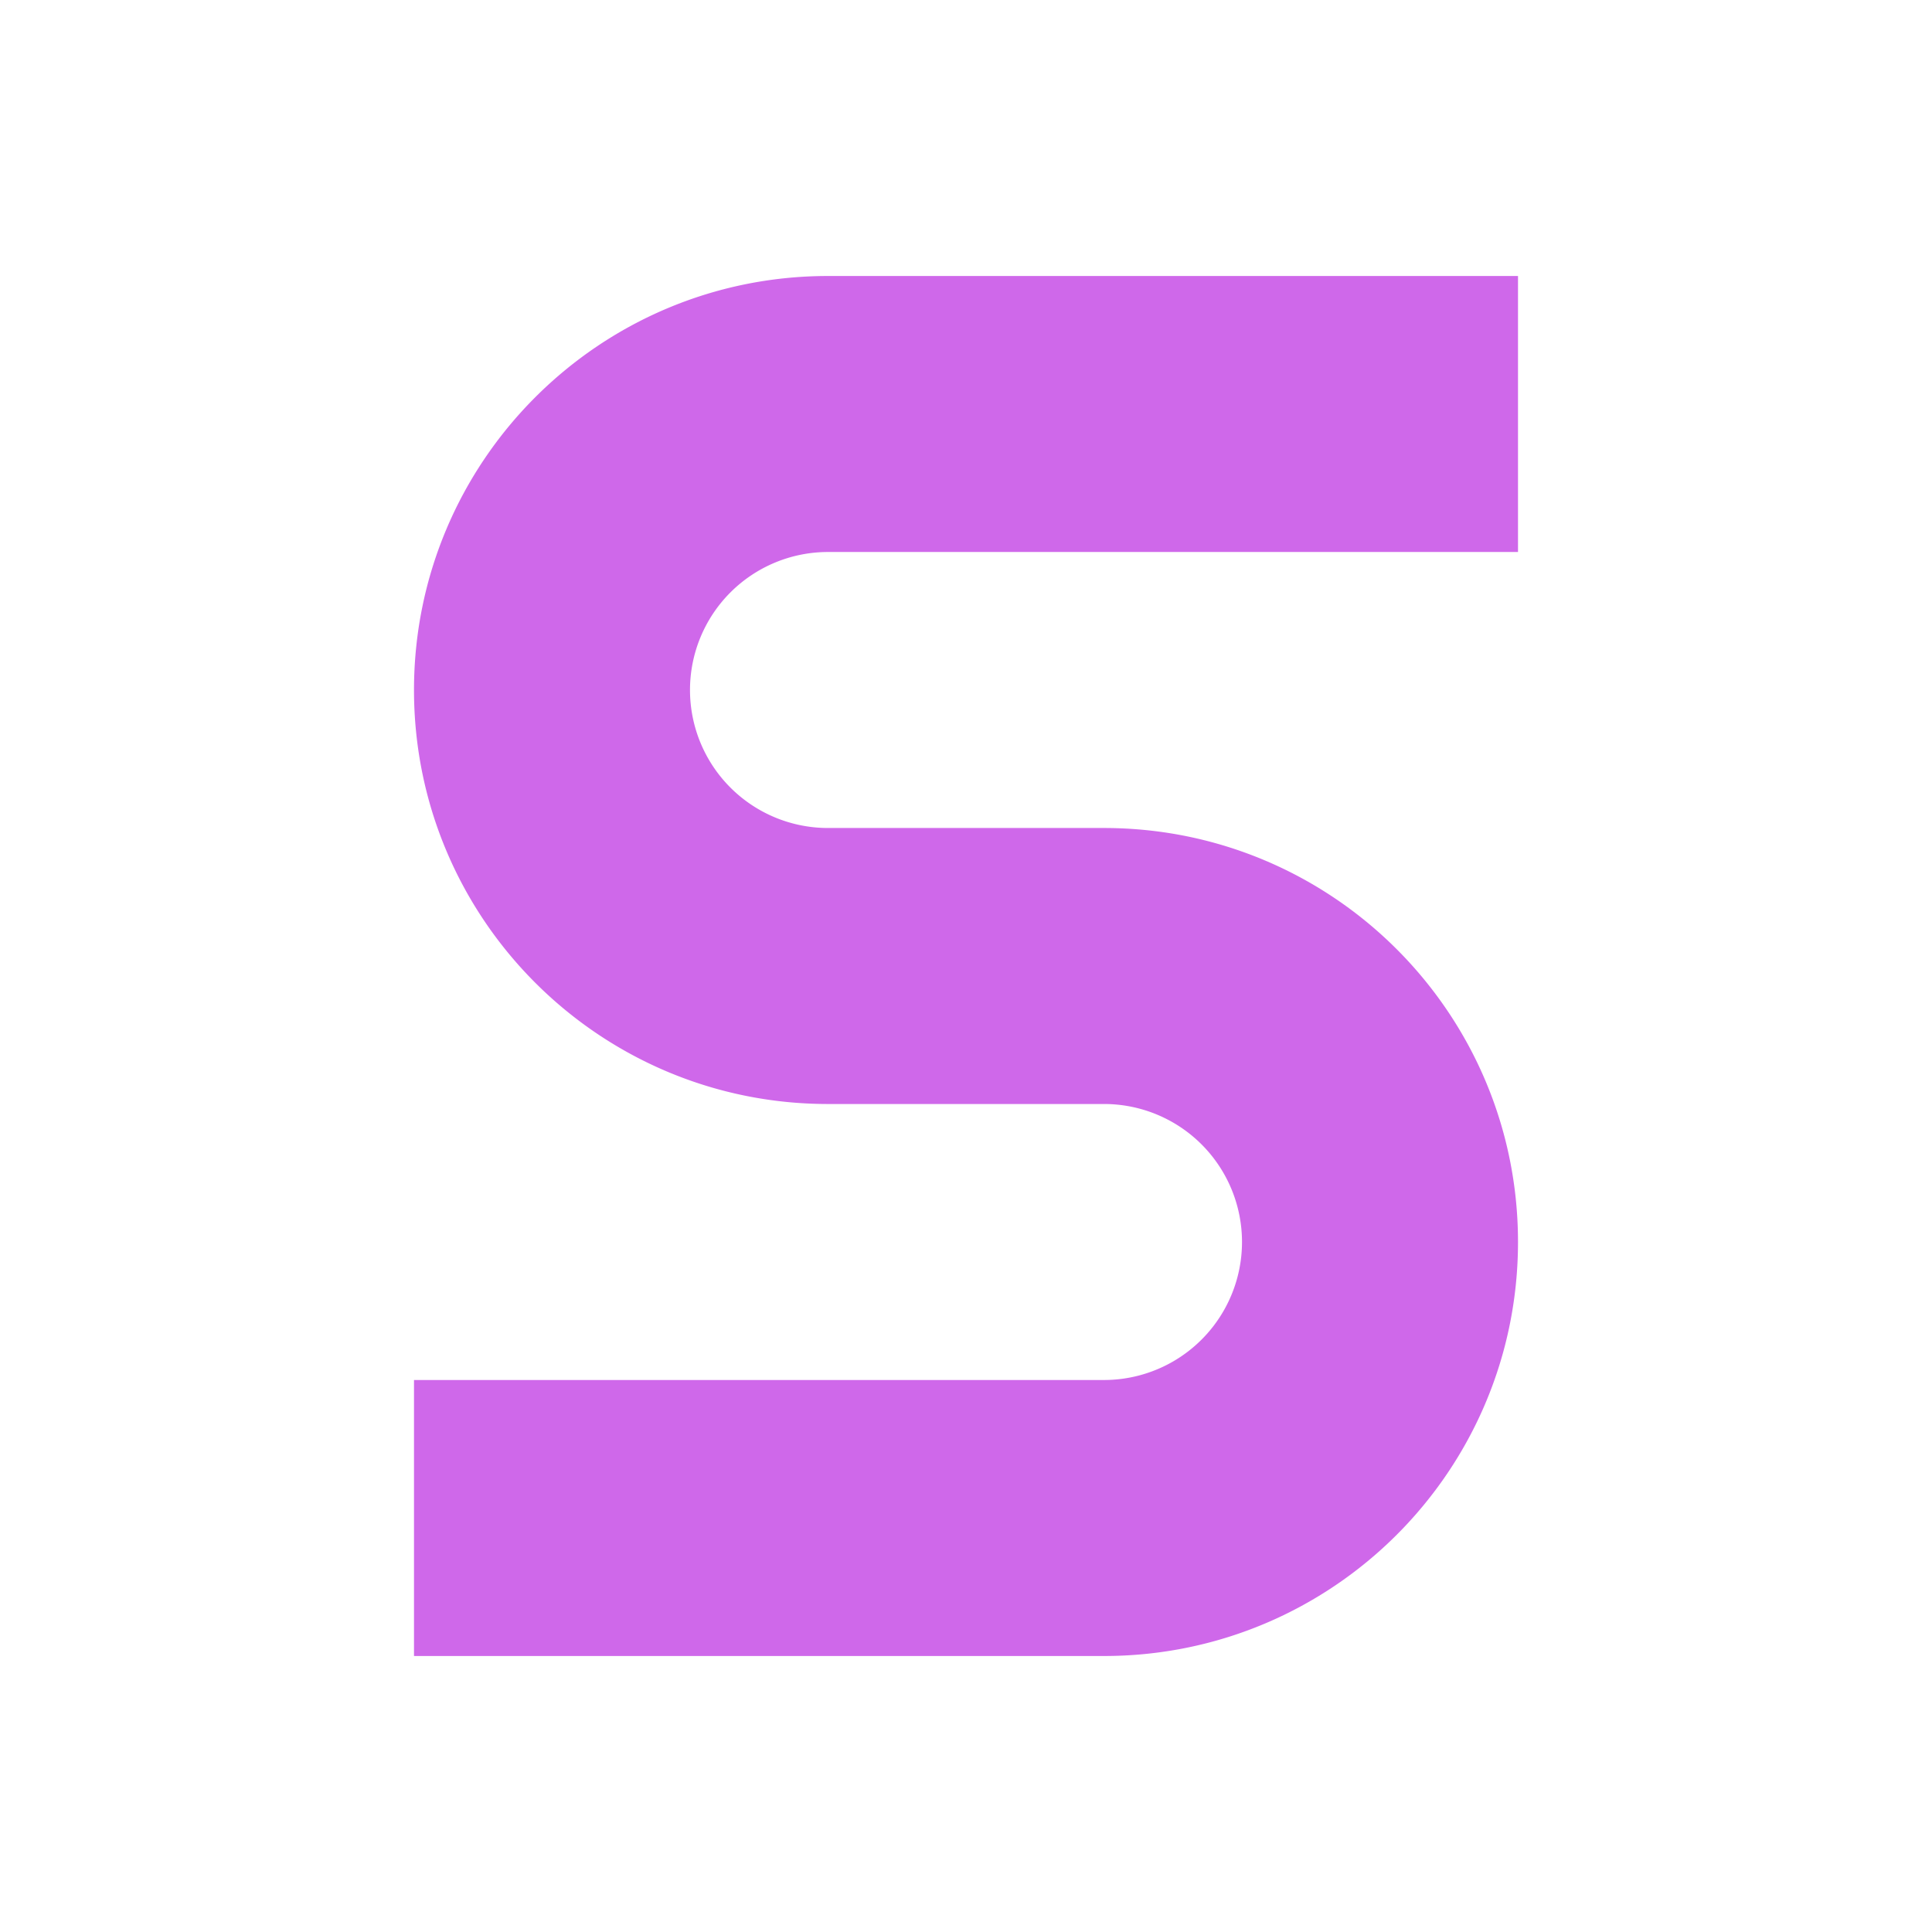
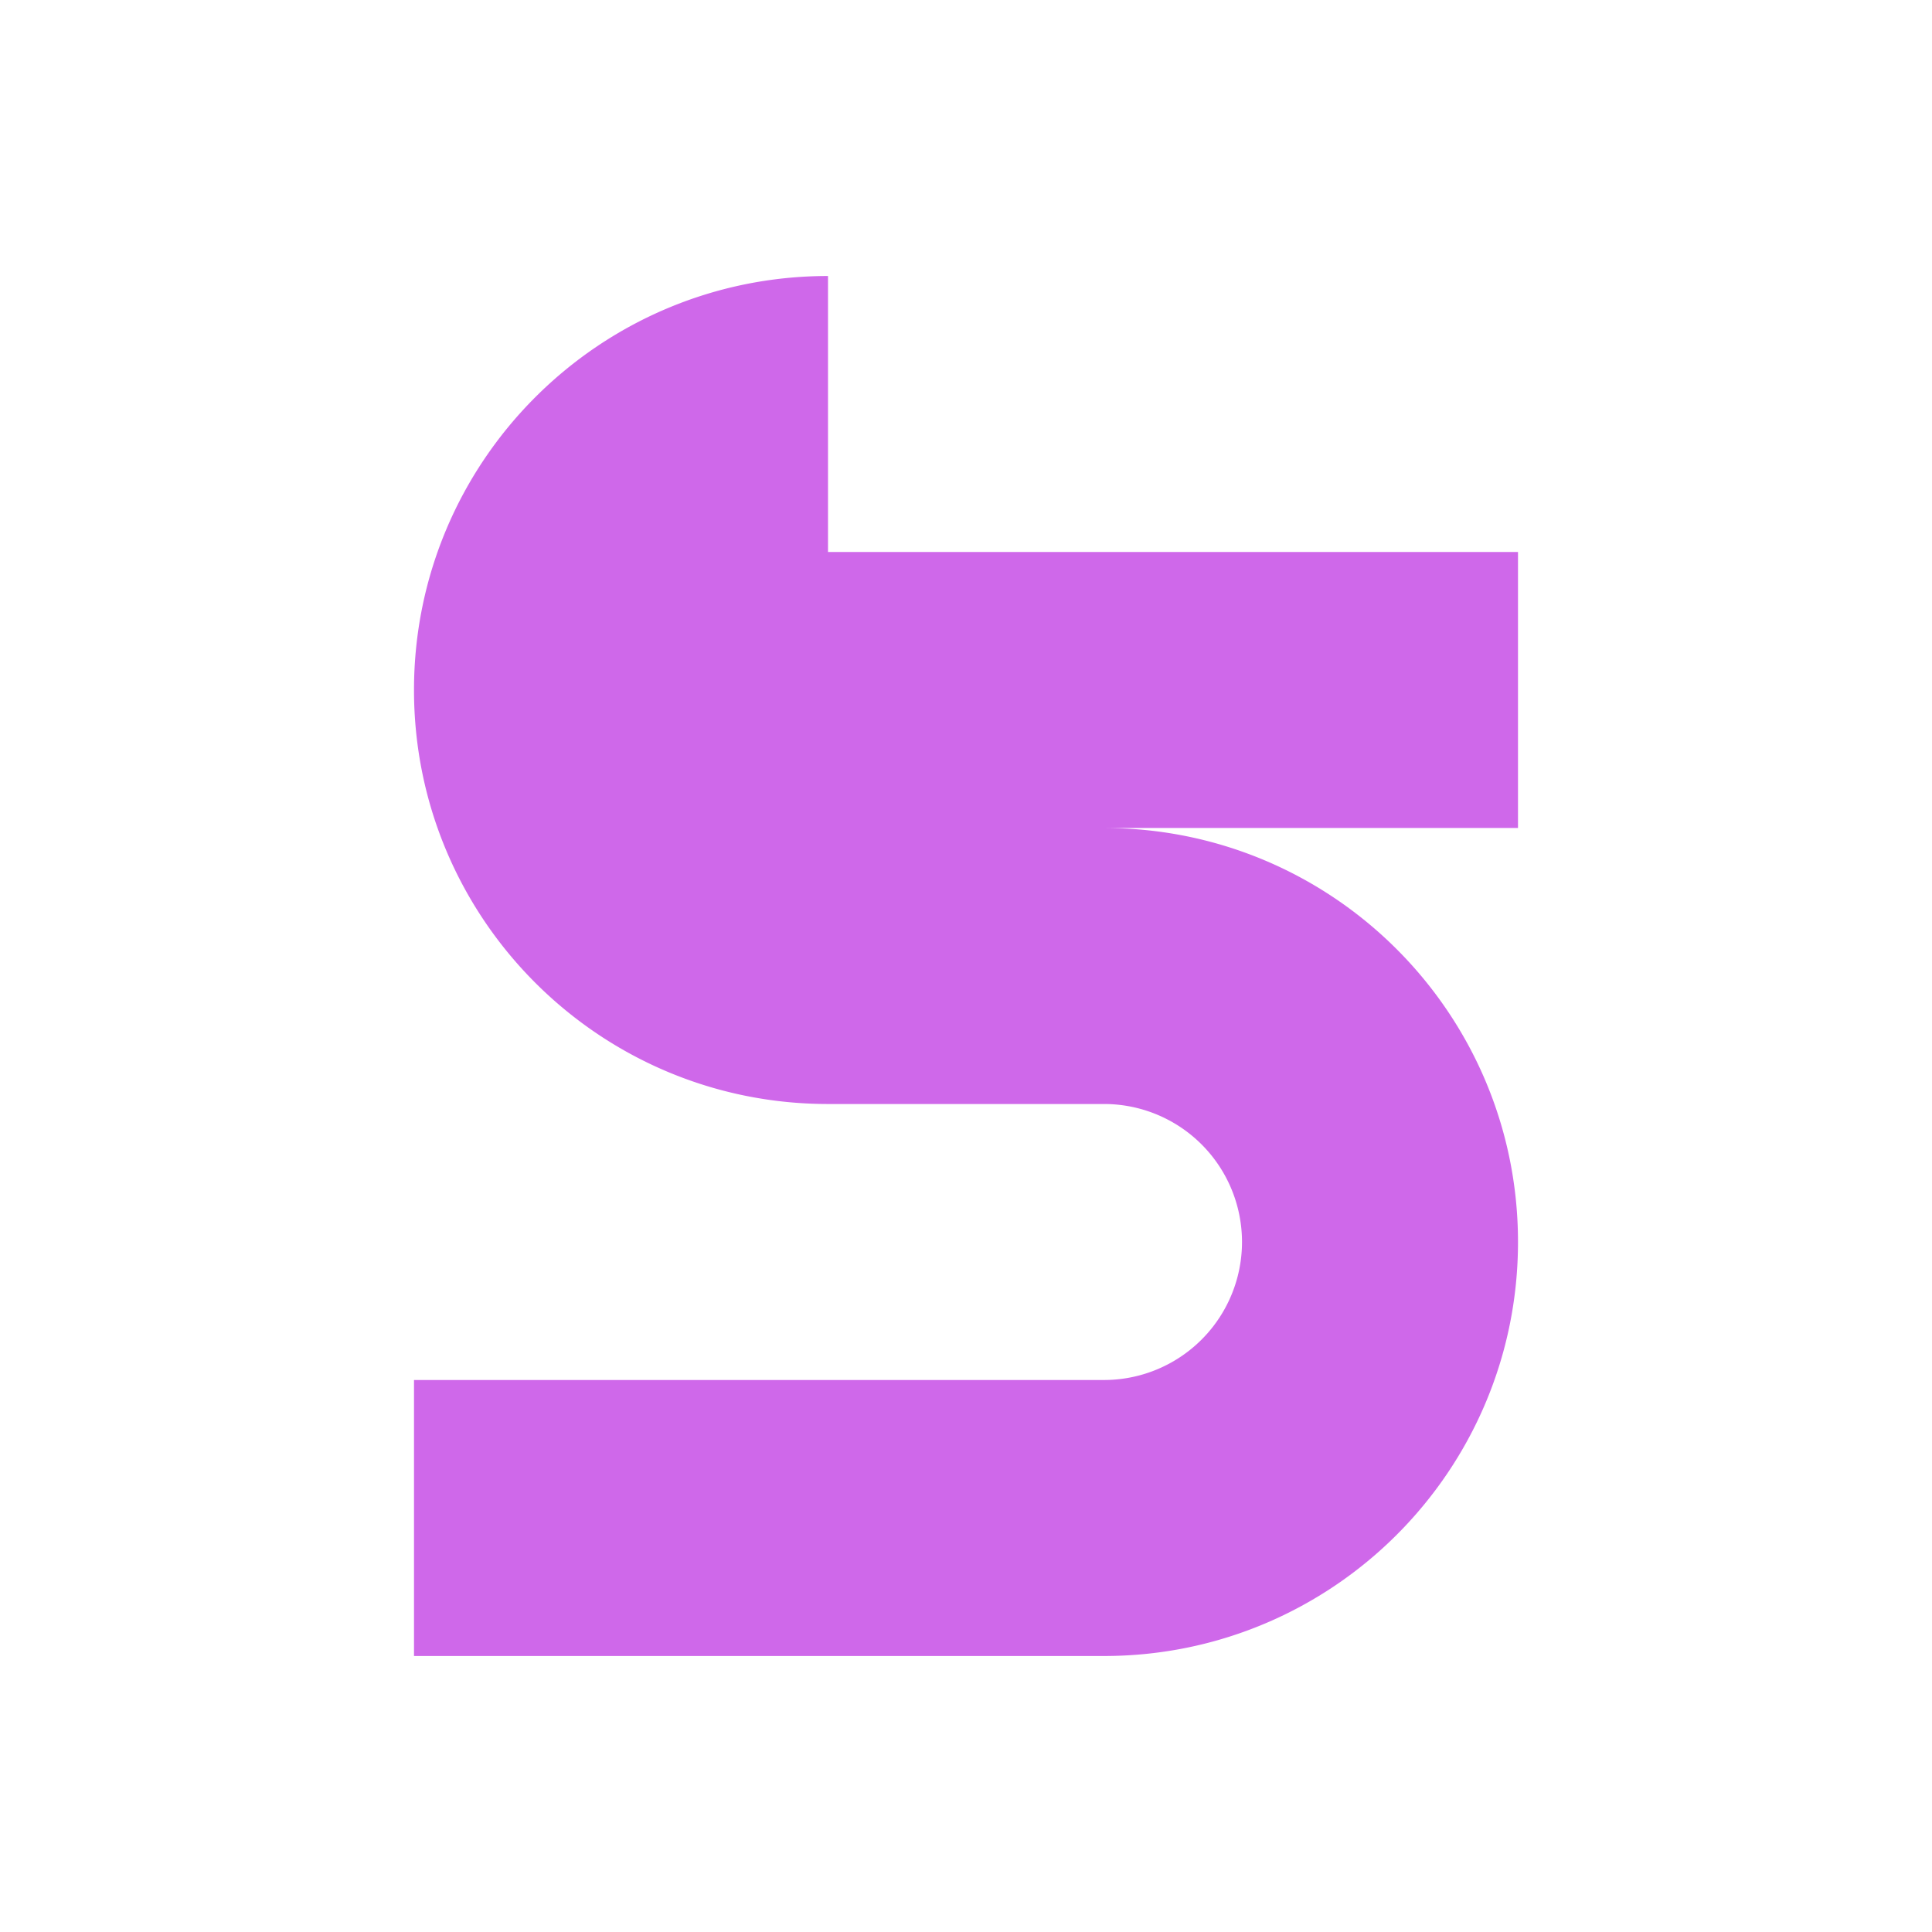
<svg xmlns="http://www.w3.org/2000/svg" width="14" height="14" version="1.1" viewBox="0 0 14 14">
  <g transform="translate(0 -1038.4)">
-     <path transform="translate(0 1038.4)" d="m6 2c-1.657 0-3 1.343-3 3s1.343 3 3 3h2a1 1 0 0 1 1 1 1 1 0 0 1 -1 1h-5v2h5c1.657 0 3-1.343 3-3s-1.343-3-3-3h-2a1 1 0 0 1 -1 -1 1 1 0 0 1 1 -1h5v-2h-5z" fill="#cf68ea" />
+     <path transform="translate(0 1038.4)" d="m6 2c-1.657 0-3 1.343-3 3s1.343 3 3 3h2a1 1 0 0 1 1 1 1 1 0 0 1 -1 1h-5v2h5c1.657 0 3-1.343 3-3s-1.343-3-3-3h-2h5v-2h-5z" fill="#cf68ea" />
  </g>
</svg>